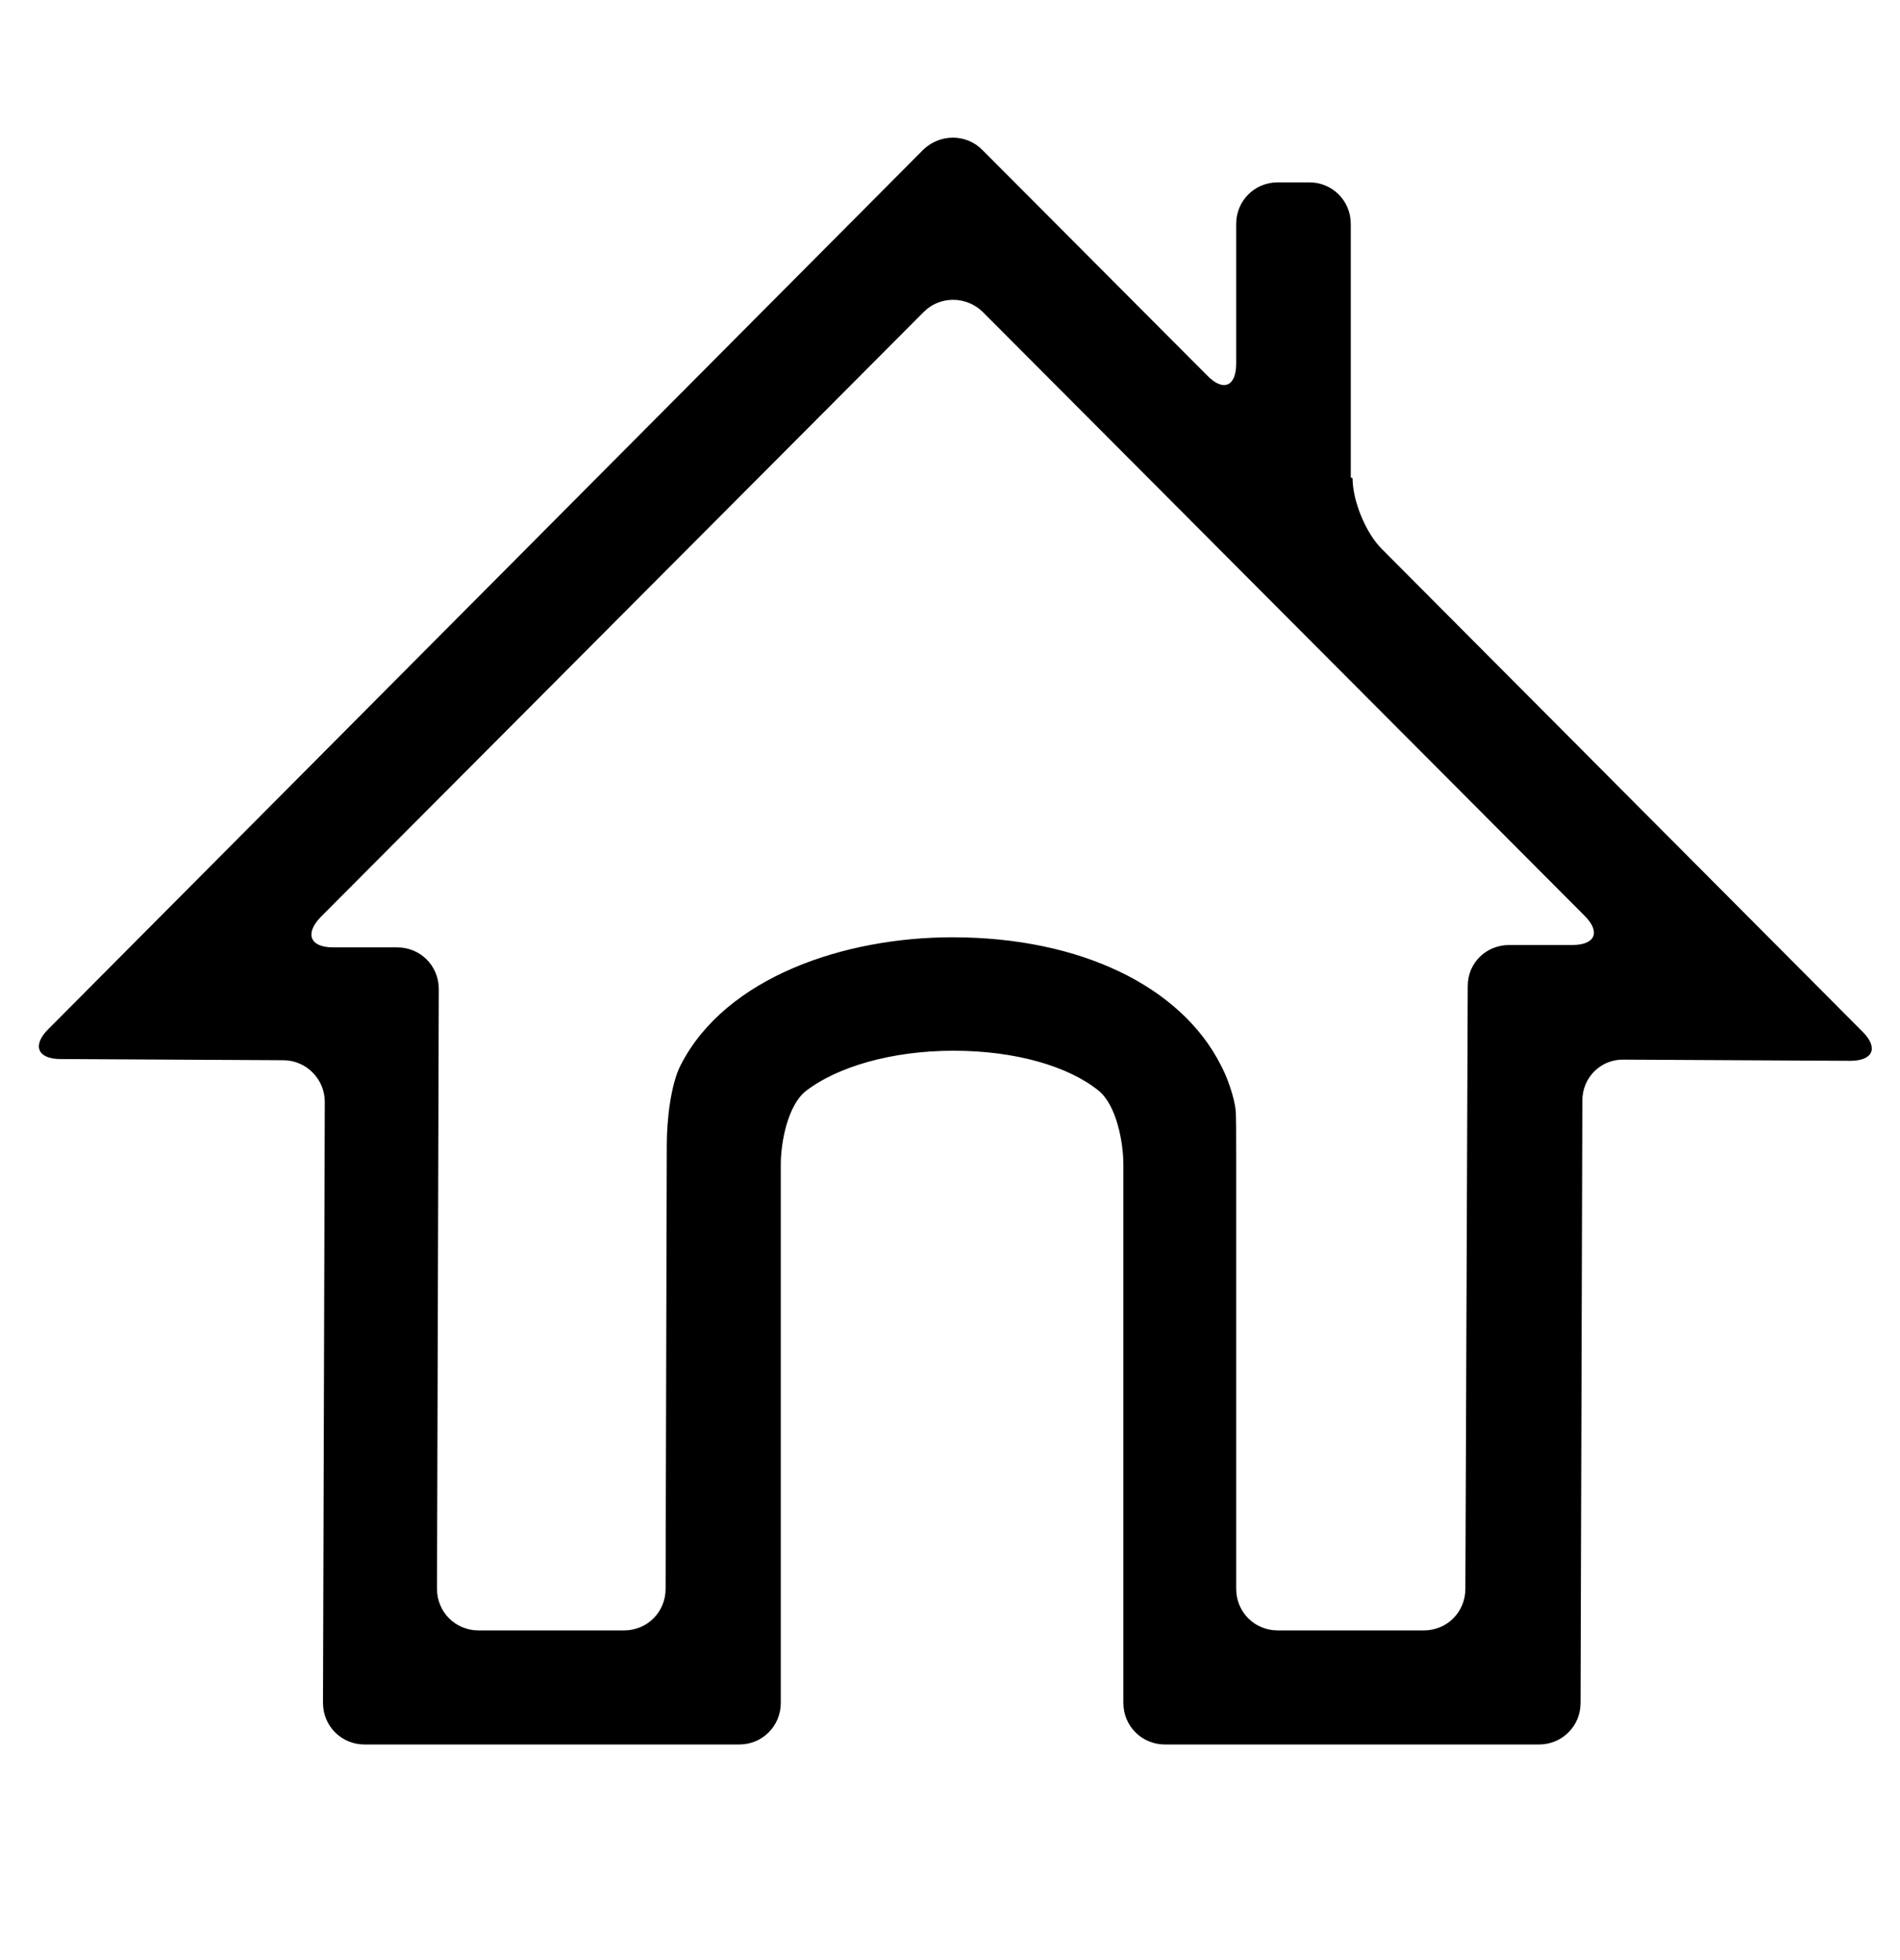
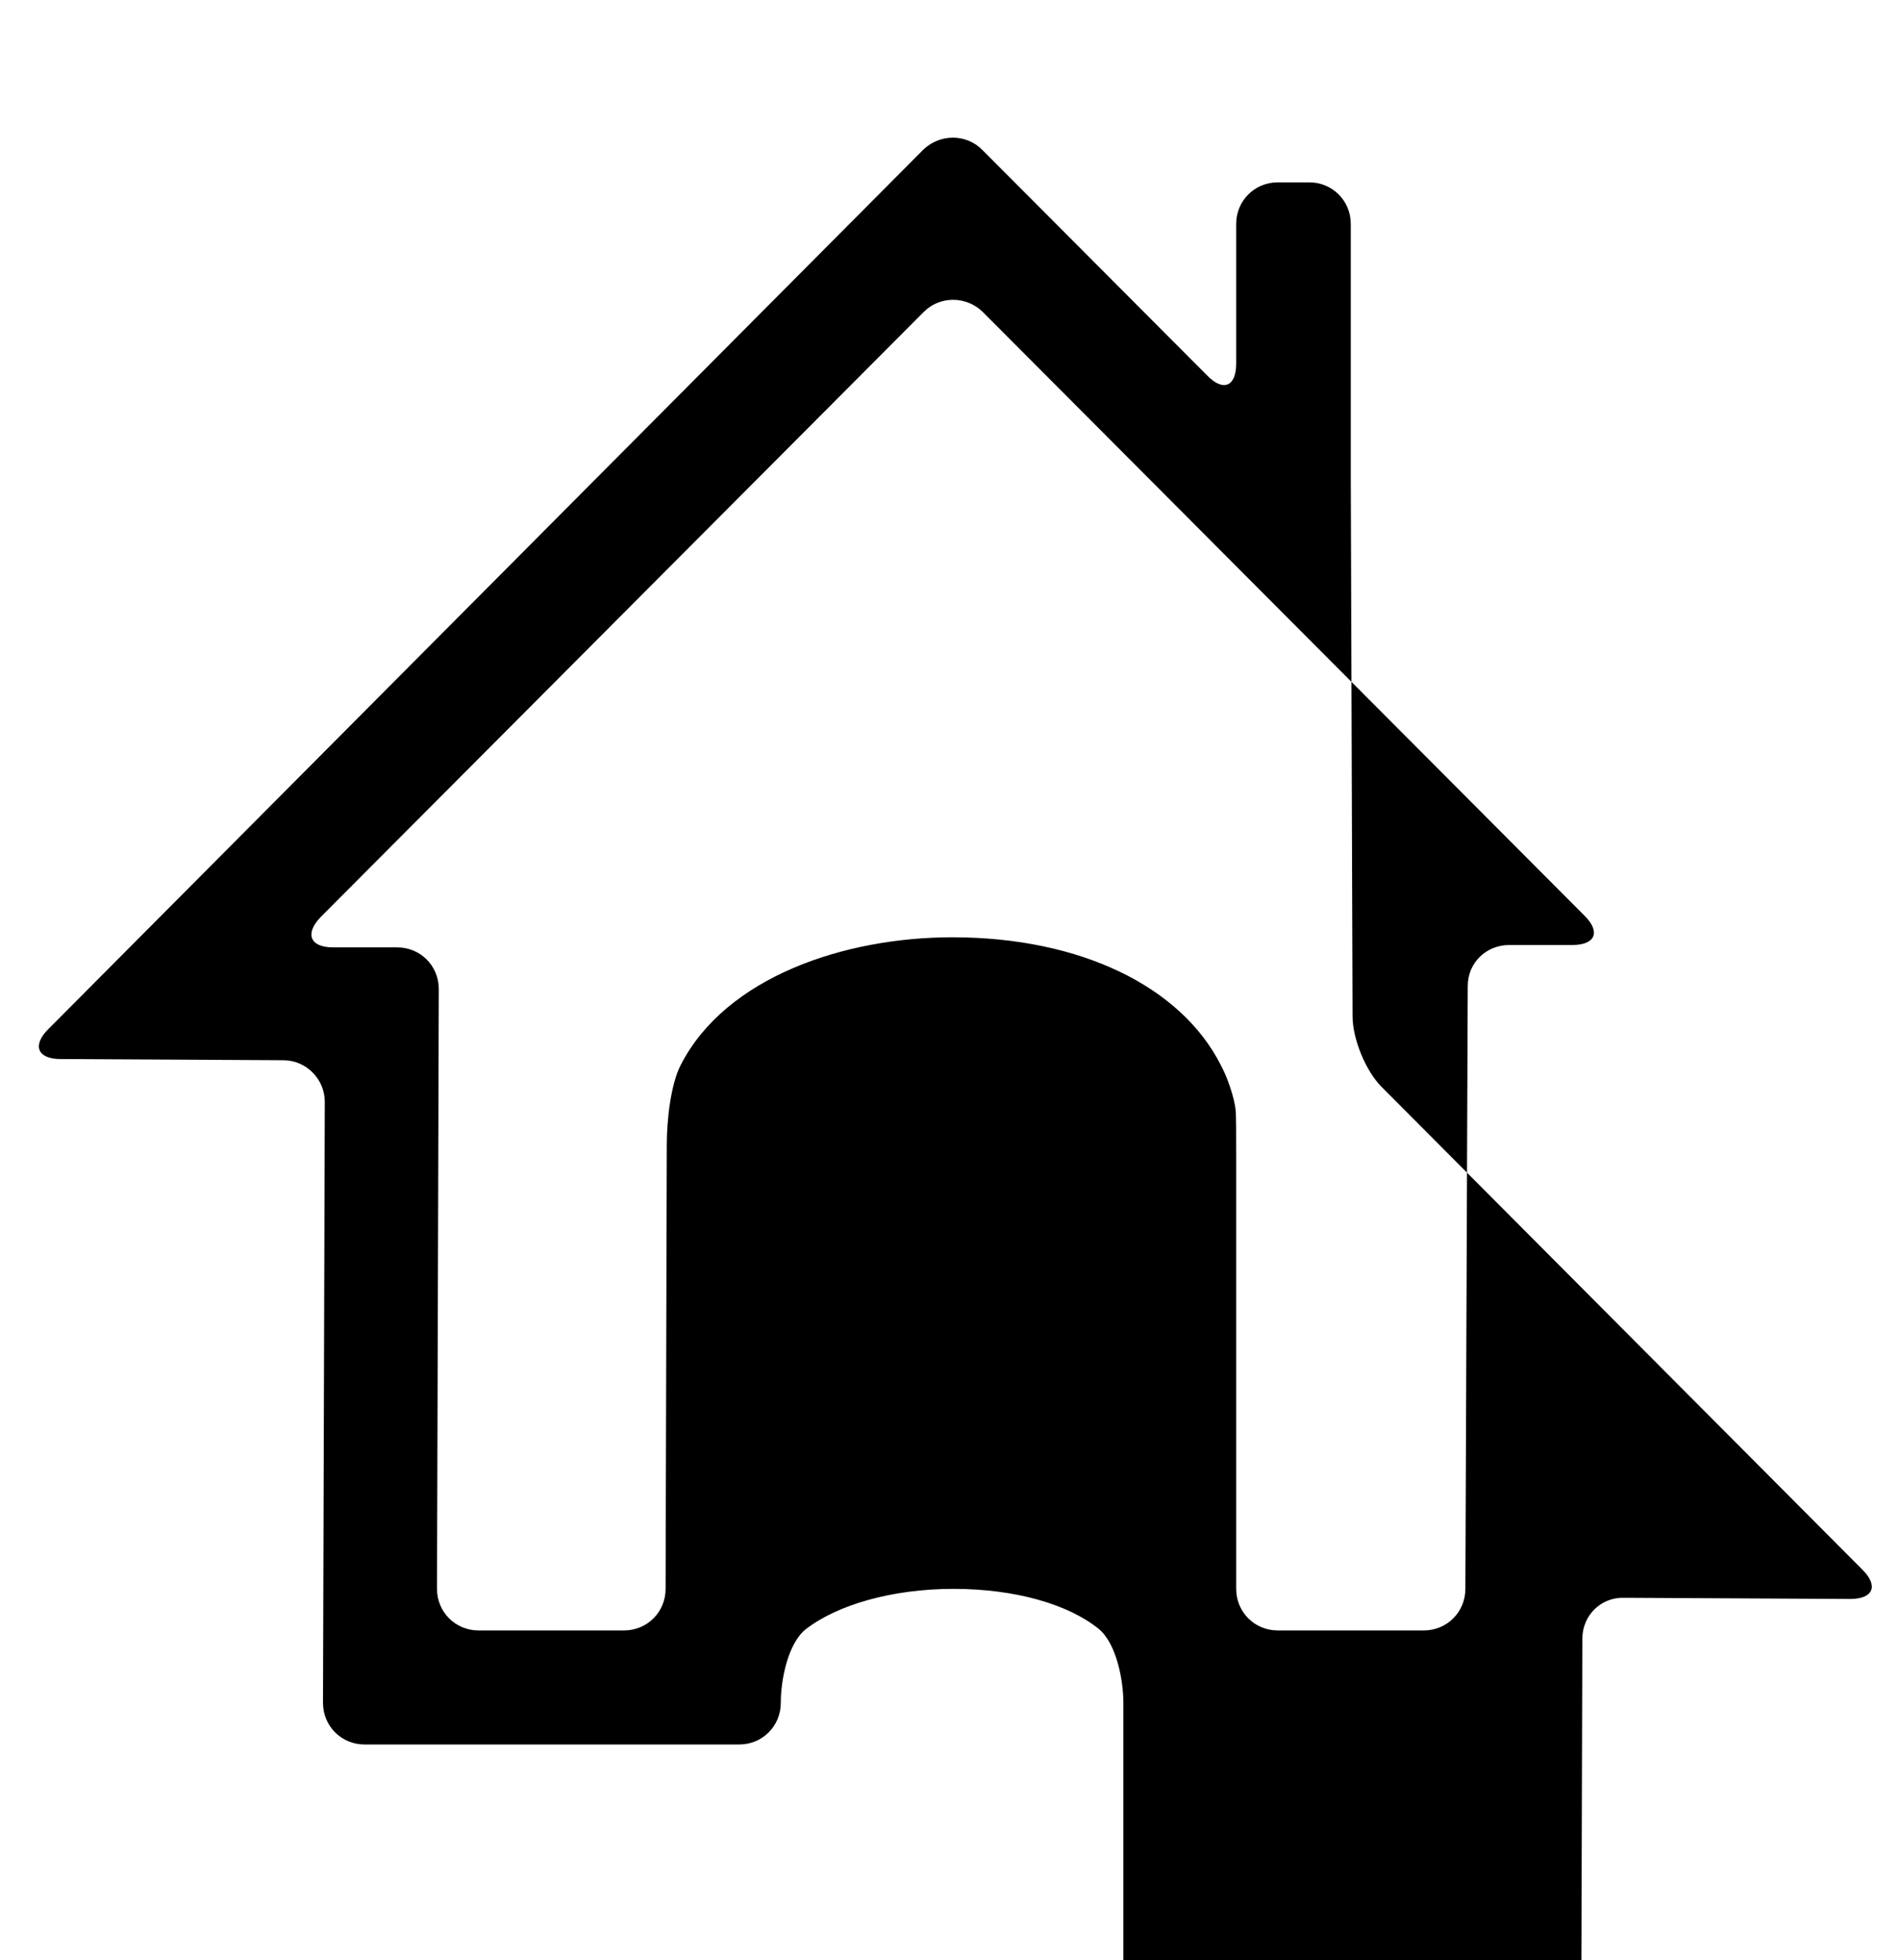
<svg xmlns="http://www.w3.org/2000/svg" viewBox="0 0 32 33" data-name="Capa 1" id="Capa_1">
-   <path d="m22.75,8.04V3.77c0-.39-.31-.7-.7-.7h-.53c-.39,0-.7.31-.7.7v2.35c0,.39-.22.48-.49.2l-3.79-3.8c-.27-.27-.71-.27-.99,0L.81,17.33c-.27.27-.18.5.21.5l3.75.02c.39,0,.7.32.7.7l-.03,10.12c0,.39.31.7.7.7h6.31c.39,0,.7-.31.7-.7v-9.06c0-.39.12-1,.42-1.24.53-.41,1.45-.68,2.49-.68s1.93.26,2.44.67c.3.24.42.86.42,1.25v9.06c0,.39.31.7.7.7h6.3c.39,0,.7-.31.7-.7l.03-10.14c0-.39.31-.7.7-.69l3.81.02c.39,0,.48-.22.21-.49l-8.1-8.13c-.27-.27-.49-.81-.49-1.19Zm1.97,8.55l-.04,10.16c0,.39-.31.7-.7.7h-2.46c-.39,0-.7-.31-.7-.7v-7.26c0-.39,0-.75-.01-.8,0-.06-.07-.42-.25-.76-.67-1.32-2.36-2.15-4.52-2.15-1.82,0-3.81.67-4.57,2.14-.18.34-.24.97-.24,1.35l-.02,7.48c0,.39-.31.7-.7.7h-2.45c-.39,0-.7-.31-.7-.7l.03-10.1c0-.39-.31-.7-.7-.7h-1.08c-.39,0-.48-.23-.21-.51L15.56,5.25c.27-.27.71-.27.99,0l10.14,10.17c.27.27.18.49-.21.49h-1.06c-.39,0-.7.3-.7.69Z" />
+   <path d="m22.75,8.04V3.77c0-.39-.31-.7-.7-.7h-.53c-.39,0-.7.31-.7.7v2.35c0,.39-.22.48-.49.2l-3.79-3.8c-.27-.27-.71-.27-.99,0L.81,17.33c-.27.27-.18.5.21.5l3.75.02c.39,0,.7.32.7.7l-.03,10.12c0,.39.31.7.7.7h6.31c.39,0,.7-.31.7-.7c0-.39.12-1,.42-1.24.53-.41,1.45-.68,2.49-.68s1.93.26,2.44.67c.3.24.42.86.42,1.25v9.06c0,.39.31.7.7.7h6.3c.39,0,.7-.31.7-.7l.03-10.14c0-.39.31-.7.7-.69l3.81.02c.39,0,.48-.22.21-.49l-8.1-8.13c-.27-.27-.49-.81-.49-1.19Zm1.97,8.55l-.04,10.16c0,.39-.31.7-.7.7h-2.46c-.39,0-.7-.31-.7-.7v-7.26c0-.39,0-.75-.01-.8,0-.06-.07-.42-.25-.76-.67-1.32-2.36-2.15-4.52-2.15-1.82,0-3.81.67-4.57,2.14-.18.34-.24.97-.24,1.35l-.02,7.48c0,.39-.31.7-.7.7h-2.45c-.39,0-.7-.31-.7-.7l.03-10.1c0-.39-.31-.7-.7-.7h-1.08c-.39,0-.48-.23-.21-.51L15.56,5.25c.27-.27.71-.27.99,0l10.14,10.17c.27.27.18.49-.21.49h-1.06c-.39,0-.7.3-.7.69Z" />
</svg>